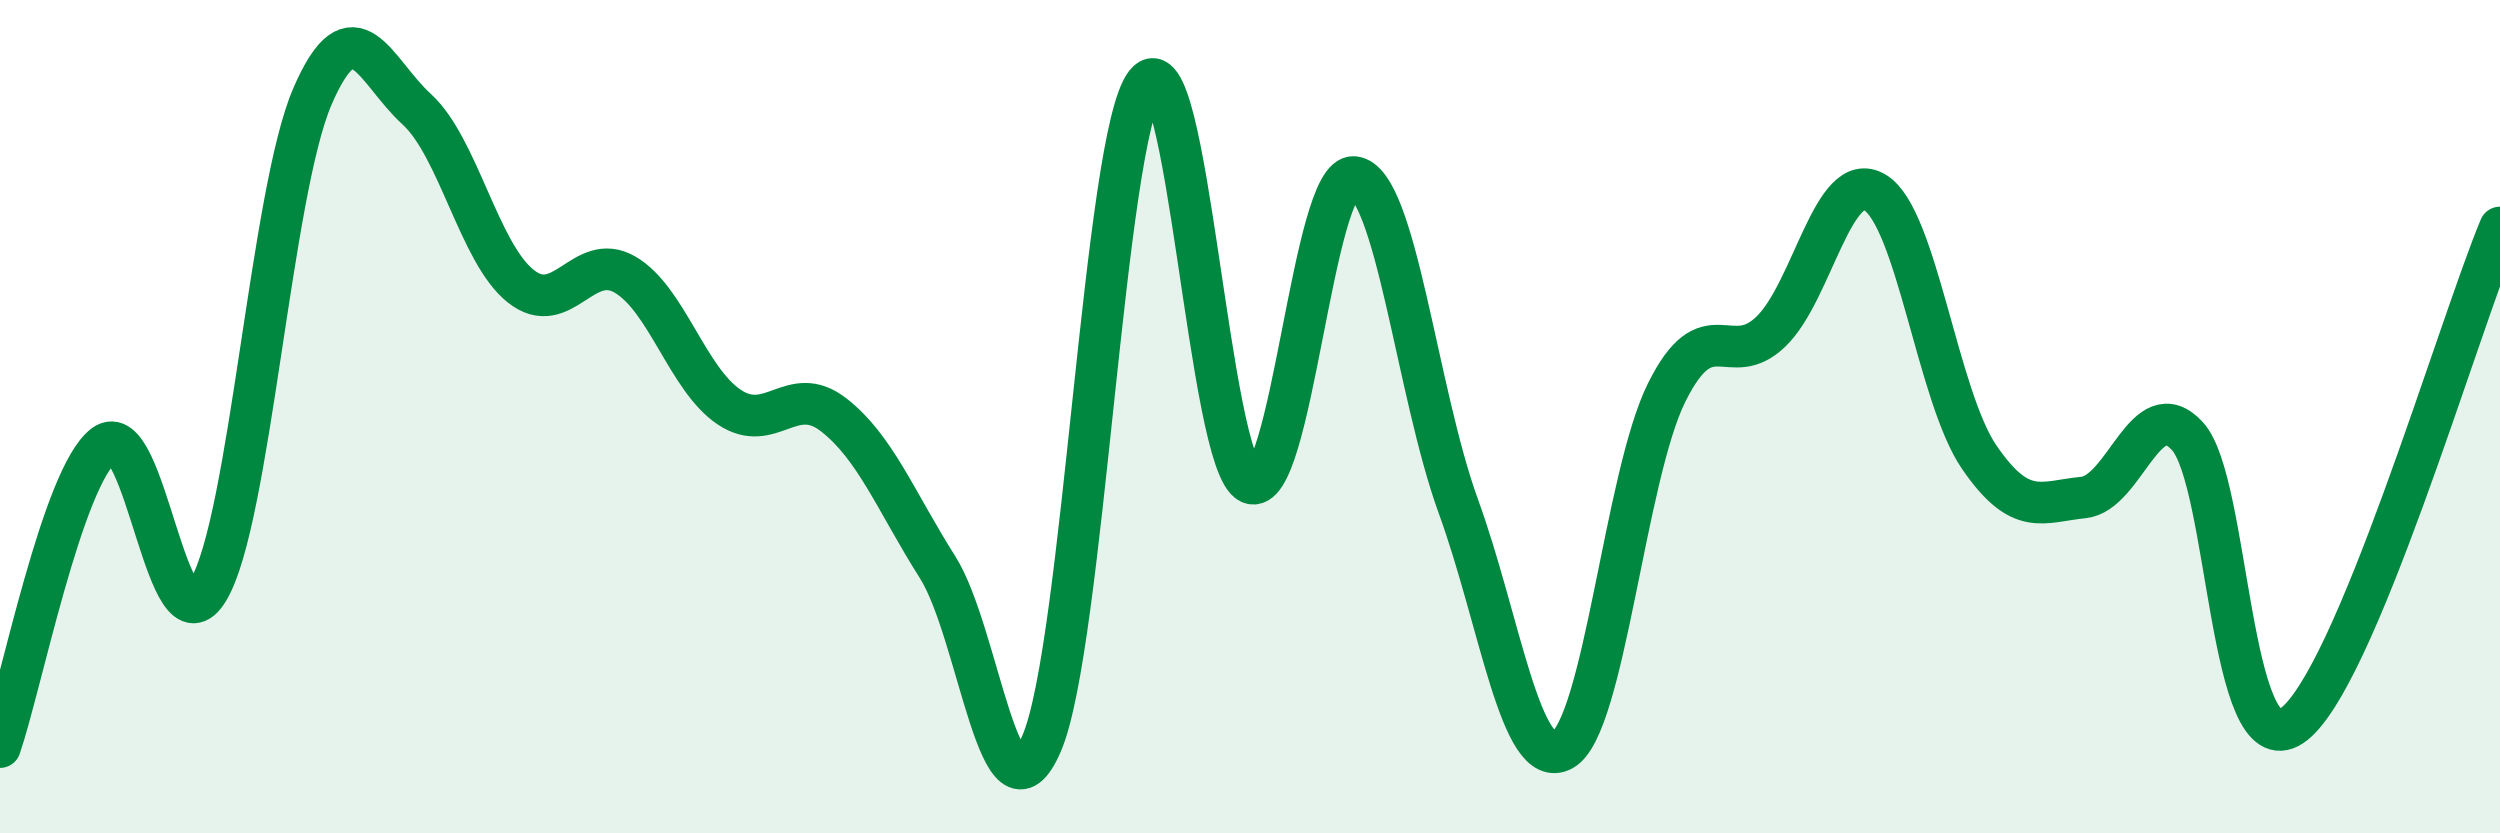
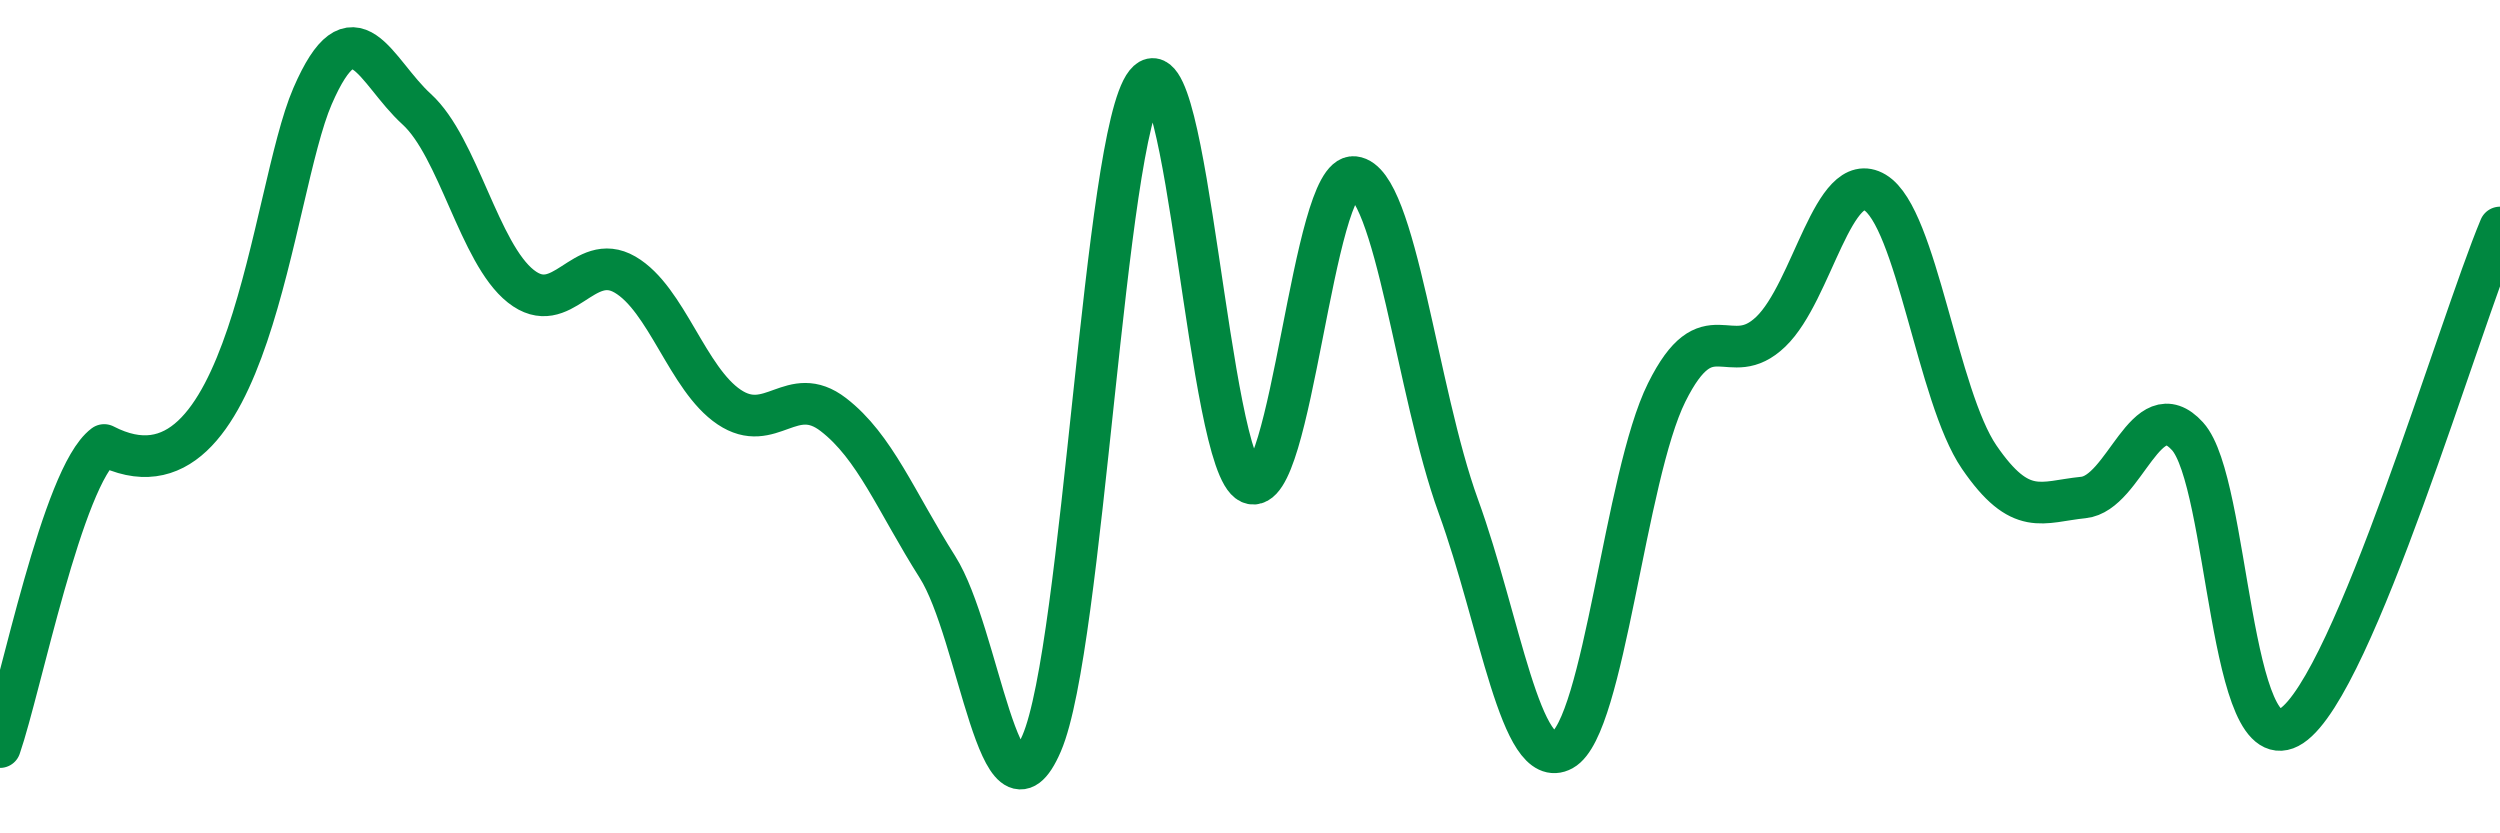
<svg xmlns="http://www.w3.org/2000/svg" width="60" height="20" viewBox="0 0 60 20">
-   <path d="M 0,17.93 C 0.5,16.48 1.5,11.43 2.5,10.68 C 3.5,9.93 4,15.83 5,14.16 C 6,12.49 6.5,4.62 7.5,2.31 C 8.5,0 9,1.71 10,2.62 C 11,3.53 11.5,6.08 12.5,6.87 C 13.5,7.66 14,6.01 15,6.59 C 16,7.17 16.5,9.1 17.5,9.77 C 18.5,10.44 19,9.18 20,9.95 C 21,10.72 21.5,12.03 22.5,13.61 C 23.5,15.19 24,20.16 25,17.84 C 26,15.52 26.5,3.25 27.5,2 C 28.5,0.75 29,11.14 30,11.59 C 31,12.04 31.5,4.14 32.5,4.25 C 33.5,4.36 34,9.4 35,12.15 C 36,14.9 36.5,18.55 37.5,18 C 38.5,17.45 39,11.43 40,9.42 C 41,7.41 41.5,8.92 42.5,7.96 C 43.5,7 44,4.02 45,4.62 C 46,5.22 46.5,9.51 47.5,10.97 C 48.5,12.43 49,12.04 50,11.94 C 51,11.84 51.5,9.37 52.5,10.47 C 53.5,11.57 53.5,18.42 55,17.42 C 56.5,16.42 59,7.85 60,5.46L60 20L0 20Z" fill="#008740" opacity="0.1" stroke-linecap="round" stroke-linejoin="round" />
-   <path d="M 0,17.93 C 0.5,16.48 1.5,11.43 2.5,10.68 C 3.5,9.93 4,15.83 5,14.16 C 6,12.49 6.5,4.62 7.5,2.31 C 8.5,0 9,1.71 10,2.62 C 11,3.53 11.5,6.08 12.5,6.87 C 13.5,7.66 14,6.01 15,6.59 C 16,7.17 16.5,9.1 17.5,9.77 C 18.5,10.44 19,9.18 20,9.95 C 21,10.72 21.5,12.03 22.5,13.61 C 23.5,15.19 24,20.16 25,17.84 C 26,15.52 26.5,3.25 27.5,2 C 28.5,0.75 29,11.14 30,11.59 C 31,12.04 31.5,4.14 32.5,4.25 C 33.5,4.36 34,9.4 35,12.15 C 36,14.9 36.5,18.55 37.5,18 C 38.5,17.45 39,11.43 40,9.42 C 41,7.41 41.5,8.92 42.5,7.96 C 43.5,7 44,4.02 45,4.62 C 46,5.22 46.5,9.51 47.5,10.97 C 48.5,12.43 49,12.04 50,11.94 C 51,11.84 51.5,9.37 52.5,10.47 C 53.5,11.57 53.5,18.42 55,17.42 C 56.5,16.42 59,7.85 60,5.46" stroke="#008740" stroke-width="1" fill="none" stroke-linecap="round" stroke-linejoin="round" />
+   <path d="M 0,17.93 C 0.5,16.48 1.5,11.43 2.5,10.68 C 6,12.49 6.5,4.62 7.5,2.31 C 8.5,0 9,1.71 10,2.62 C 11,3.53 11.5,6.08 12.5,6.87 C 13.5,7.66 14,6.01 15,6.59 C 16,7.17 16.5,9.1 17.5,9.77 C 18.5,10.44 19,9.18 20,9.95 C 21,10.72 21.5,12.03 22.5,13.61 C 23.5,15.19 24,20.16 25,17.84 C 26,15.52 26.5,3.25 27.5,2 C 28.5,0.75 29,11.14 30,11.59 C 31,12.04 31.5,4.14 32.5,4.25 C 33.5,4.36 34,9.4 35,12.15 C 36,14.9 36.5,18.55 37.5,18 C 38.5,17.45 39,11.43 40,9.42 C 41,7.41 41.5,8.92 42.5,7.96 C 43.5,7 44,4.02 45,4.62 C 46,5.22 46.5,9.51 47.5,10.97 C 48.5,12.43 49,12.04 50,11.94 C 51,11.84 51.5,9.37 52.5,10.47 C 53.5,11.57 53.5,18.42 55,17.42 C 56.5,16.42 59,7.85 60,5.46" stroke="#008740" stroke-width="1" fill="none" stroke-linecap="round" stroke-linejoin="round" />
</svg>